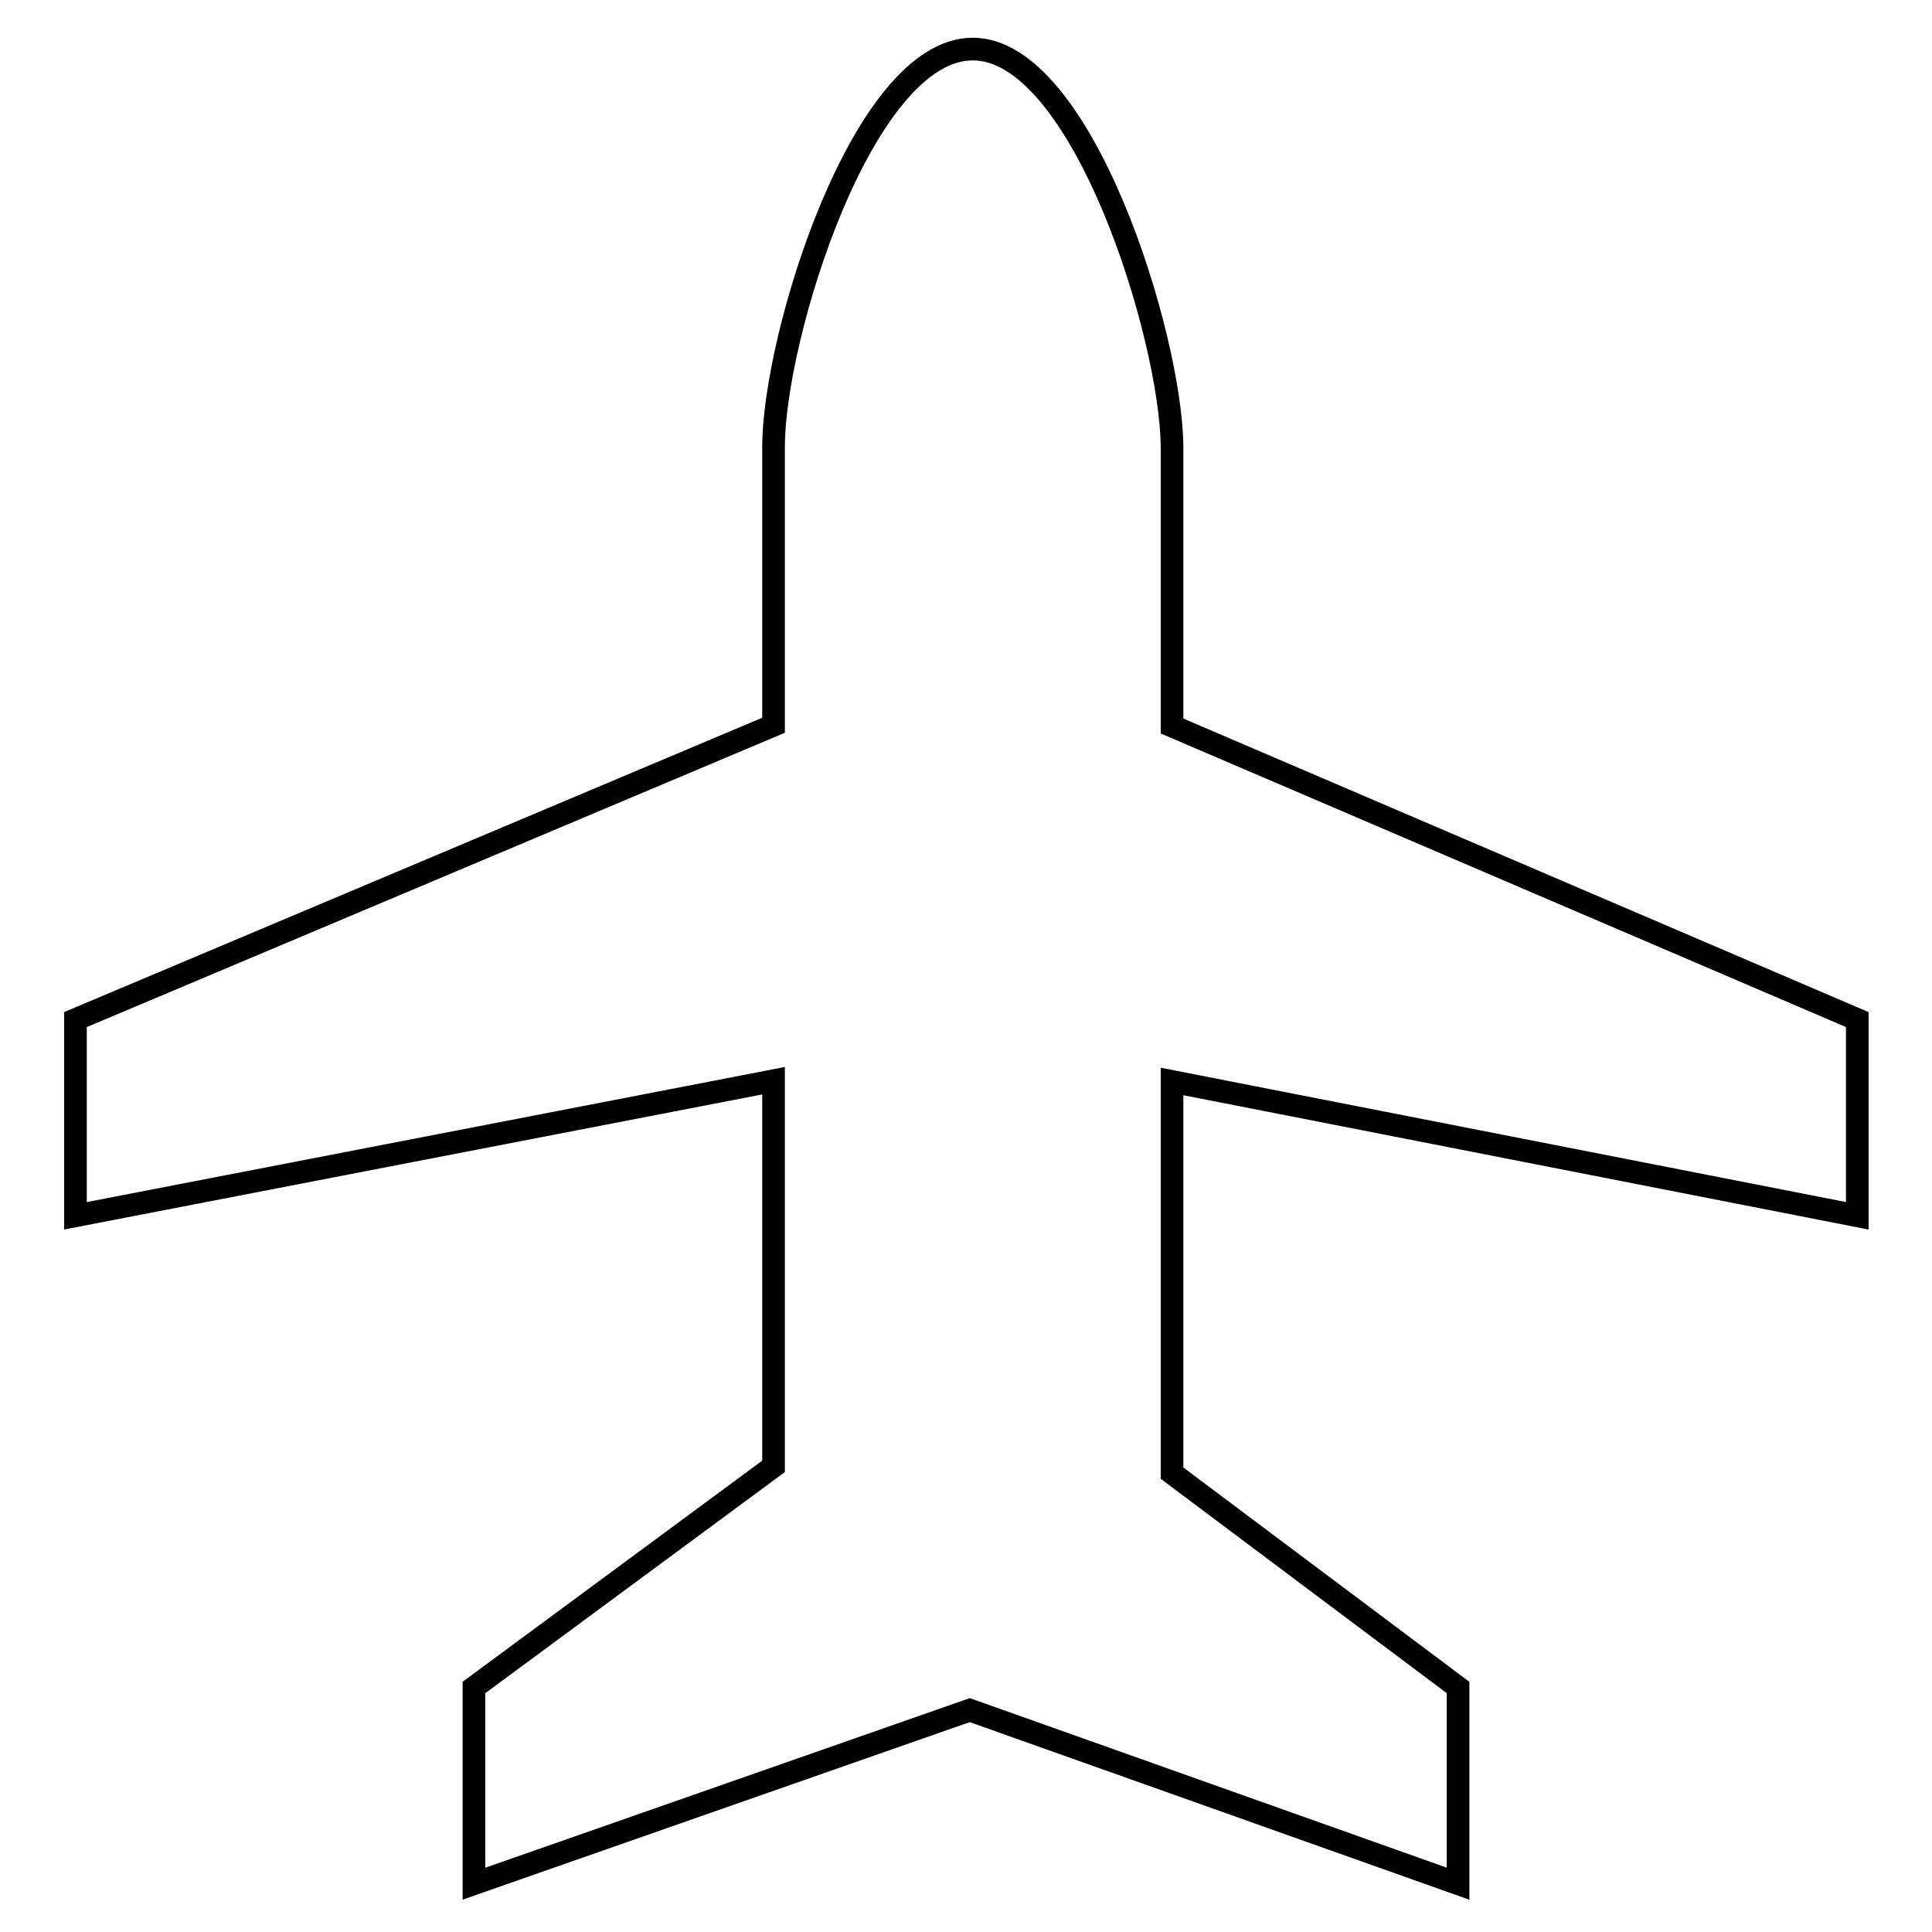
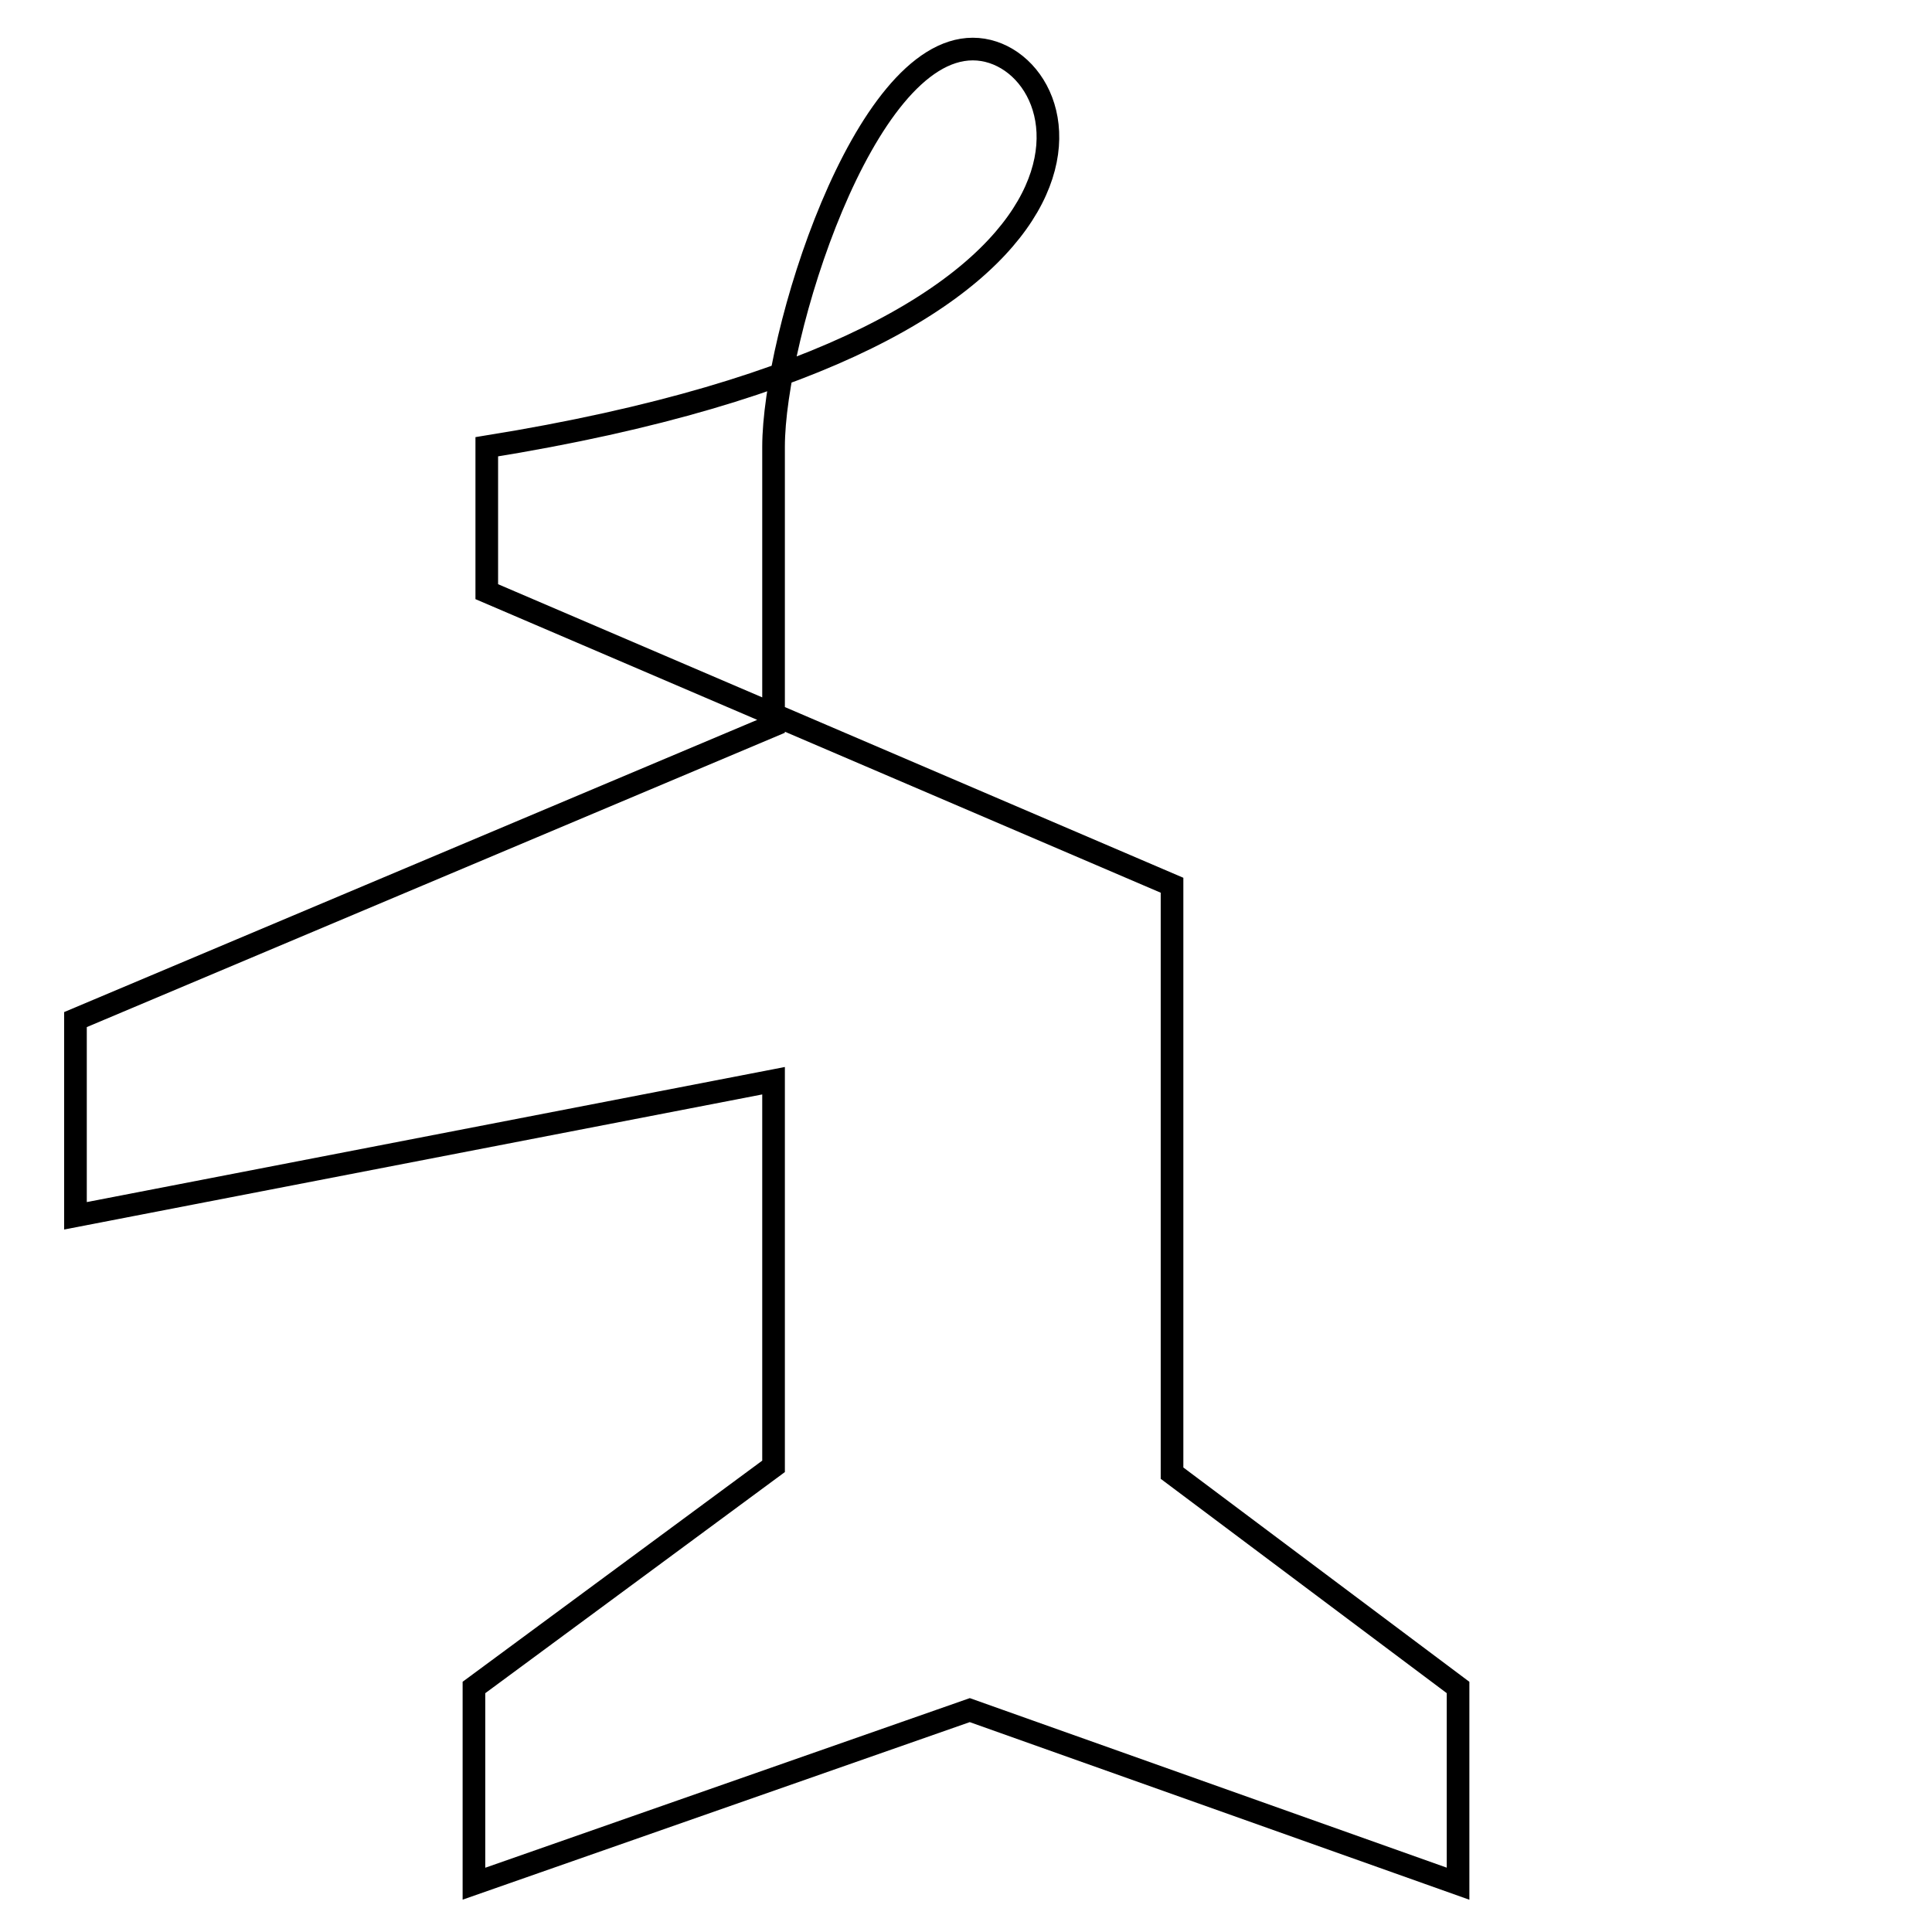
<svg xmlns="http://www.w3.org/2000/svg" version="1.1" x="0px" y="0px" viewBox="0 0 256 256" enable-background="new 0 0 256 256" xml:space="preserve">
  <g>
    <g>
      <g>
        <g>
-           <path stroke-width="3" fill-opacity="0" stroke="#000000" d="M128.9,6.5c-14.6,0-26.4,38.1-26.4,52.7v36.9L10,135.1v26l92.5-17.9v51.1l-39.7,29.3v26l65.7-23l64.7,23v-26l-37.9-28.4v-51.9l90.8,17.8v-26l-90.8-38.9V59.2C155.2,44.6,143.4,6.5,128.9,6.5z" />
+           <path stroke-width="3" fill-opacity="0" stroke="#000000" d="M128.9,6.5c-14.6,0-26.4,38.1-26.4,52.7v36.9L10,135.1v26l92.5-17.9v51.1l-39.7,29.3v26l65.7-23l64.7,23v-26l-37.9-28.4v-51.9v-26l-90.8-38.9V59.2C155.2,44.6,143.4,6.5,128.9,6.5z" />
        </g>
      </g>
      <g />
      <g />
      <g />
      <g />
      <g />
      <g />
      <g />
      <g />
      <g />
      <g />
      <g />
      <g />
      <g />
      <g />
      <g />
    </g>
  </g>
</svg>